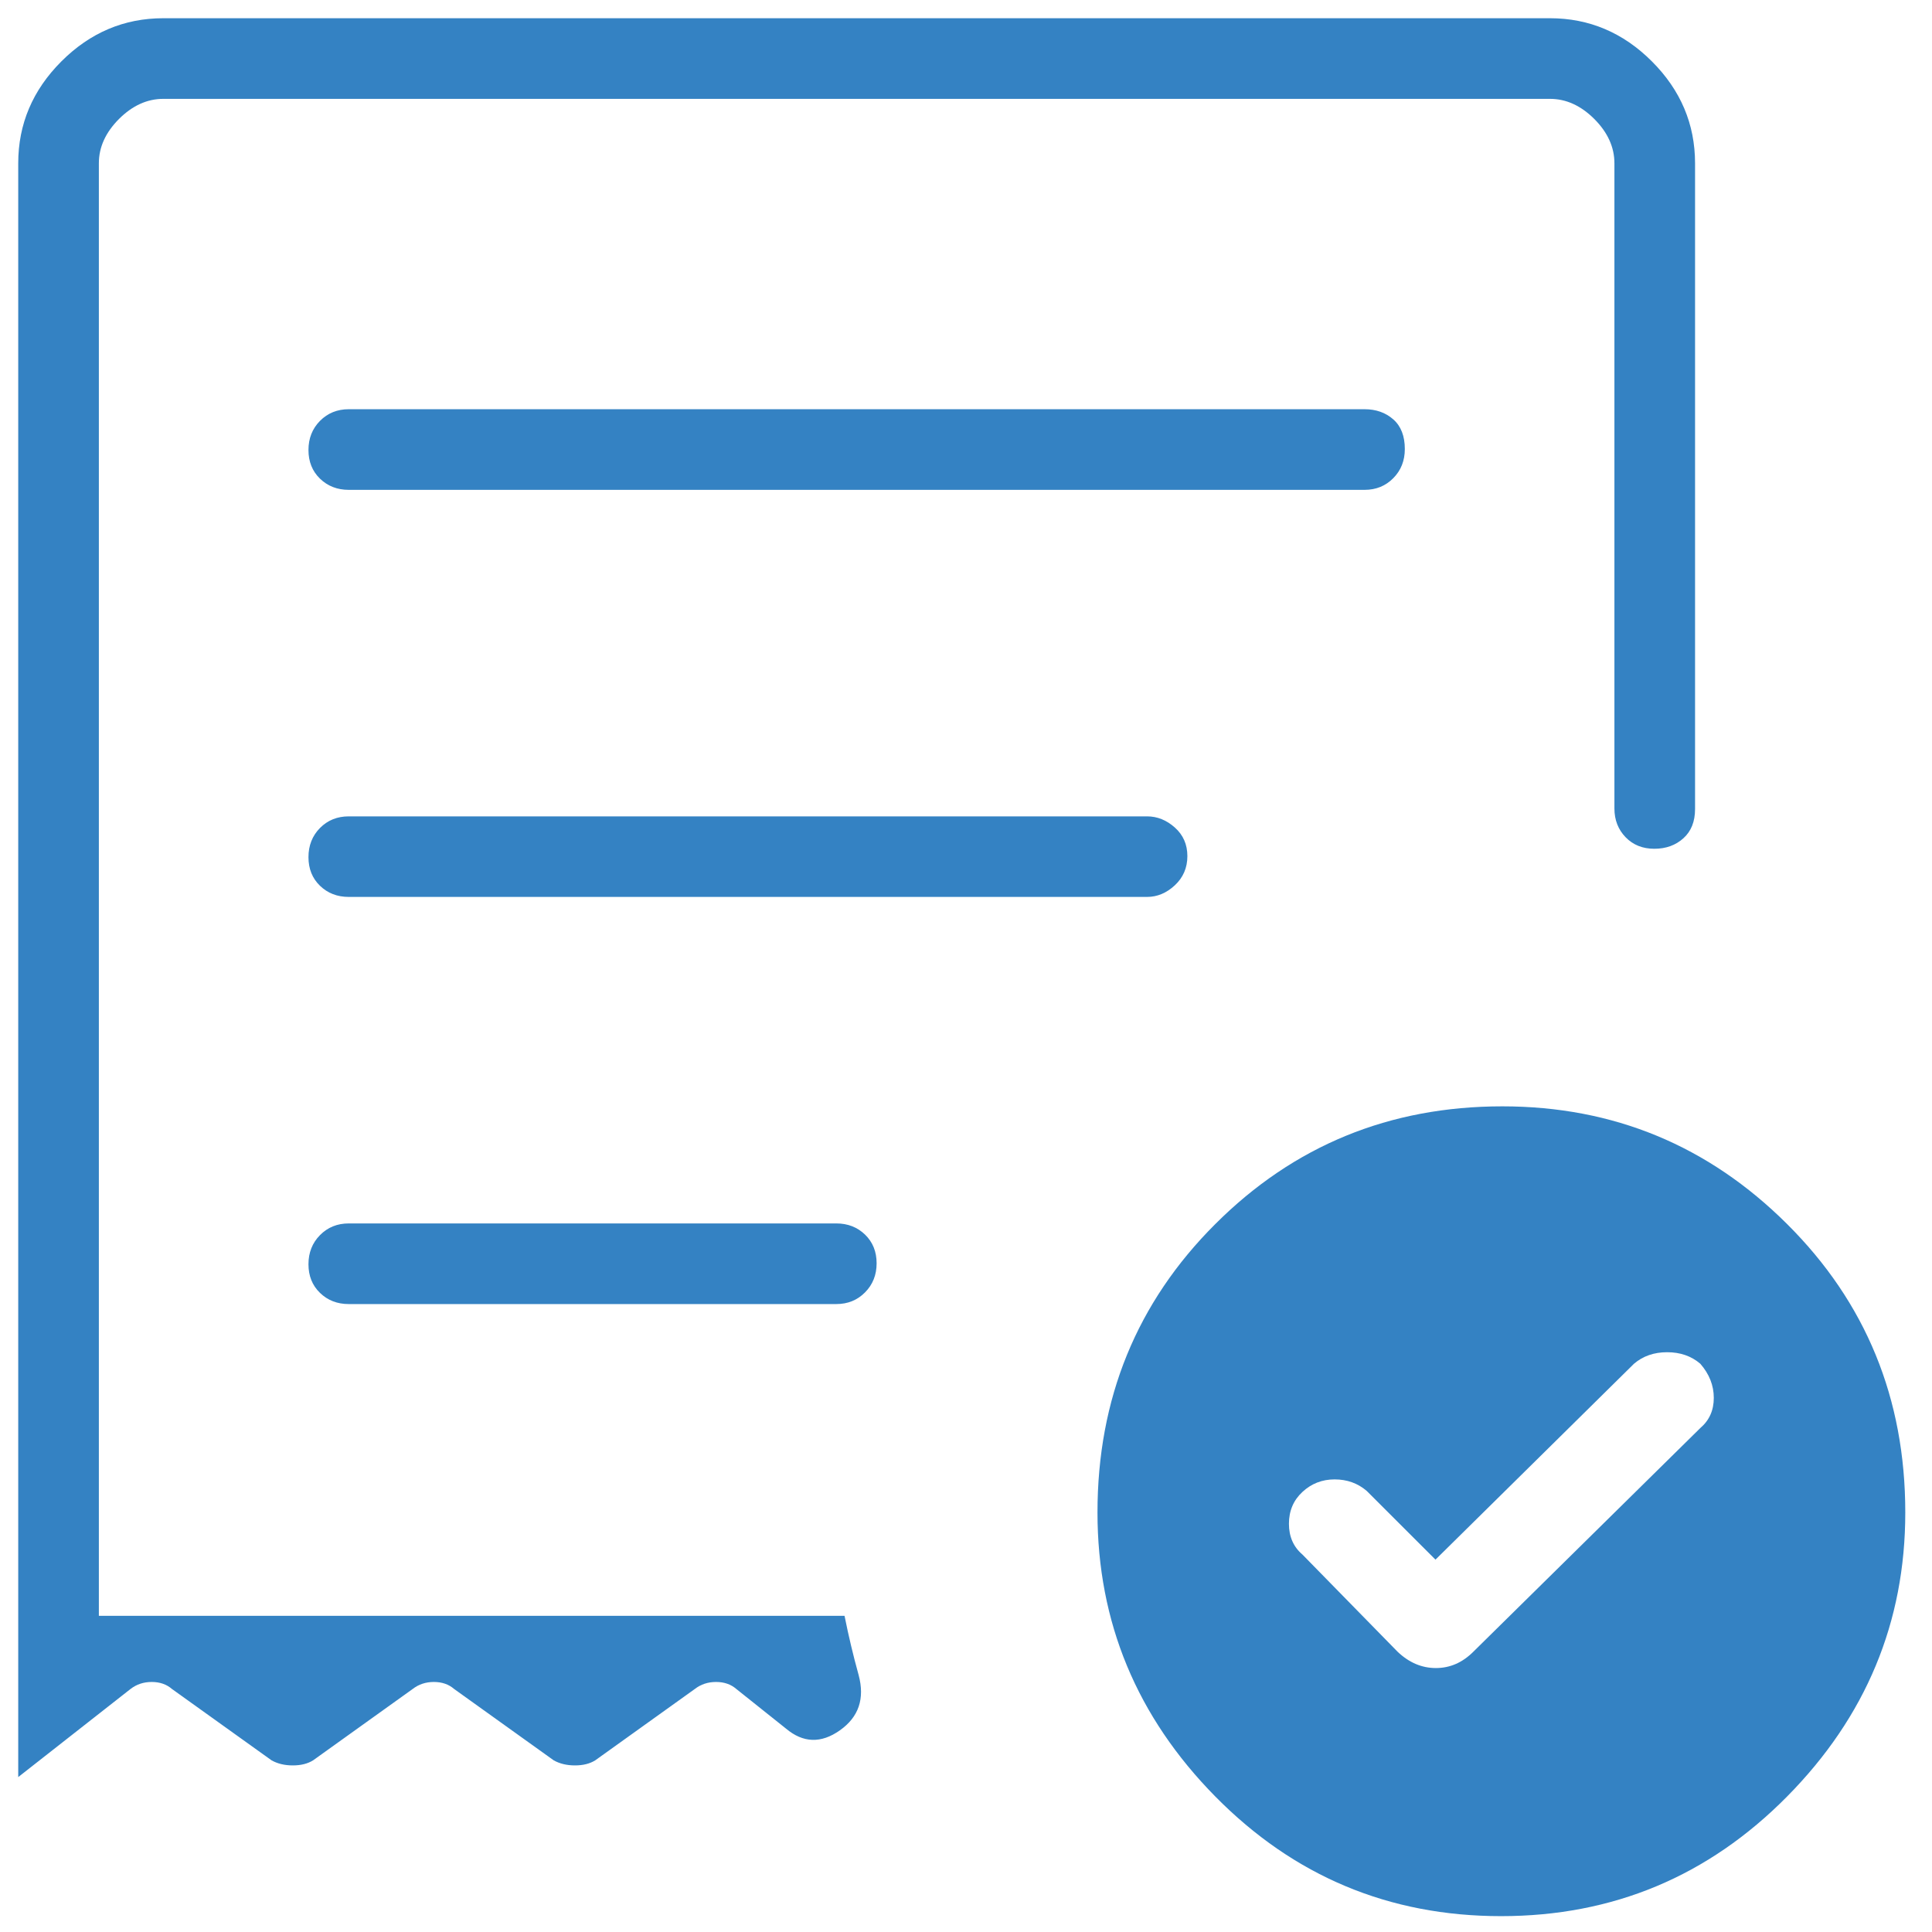
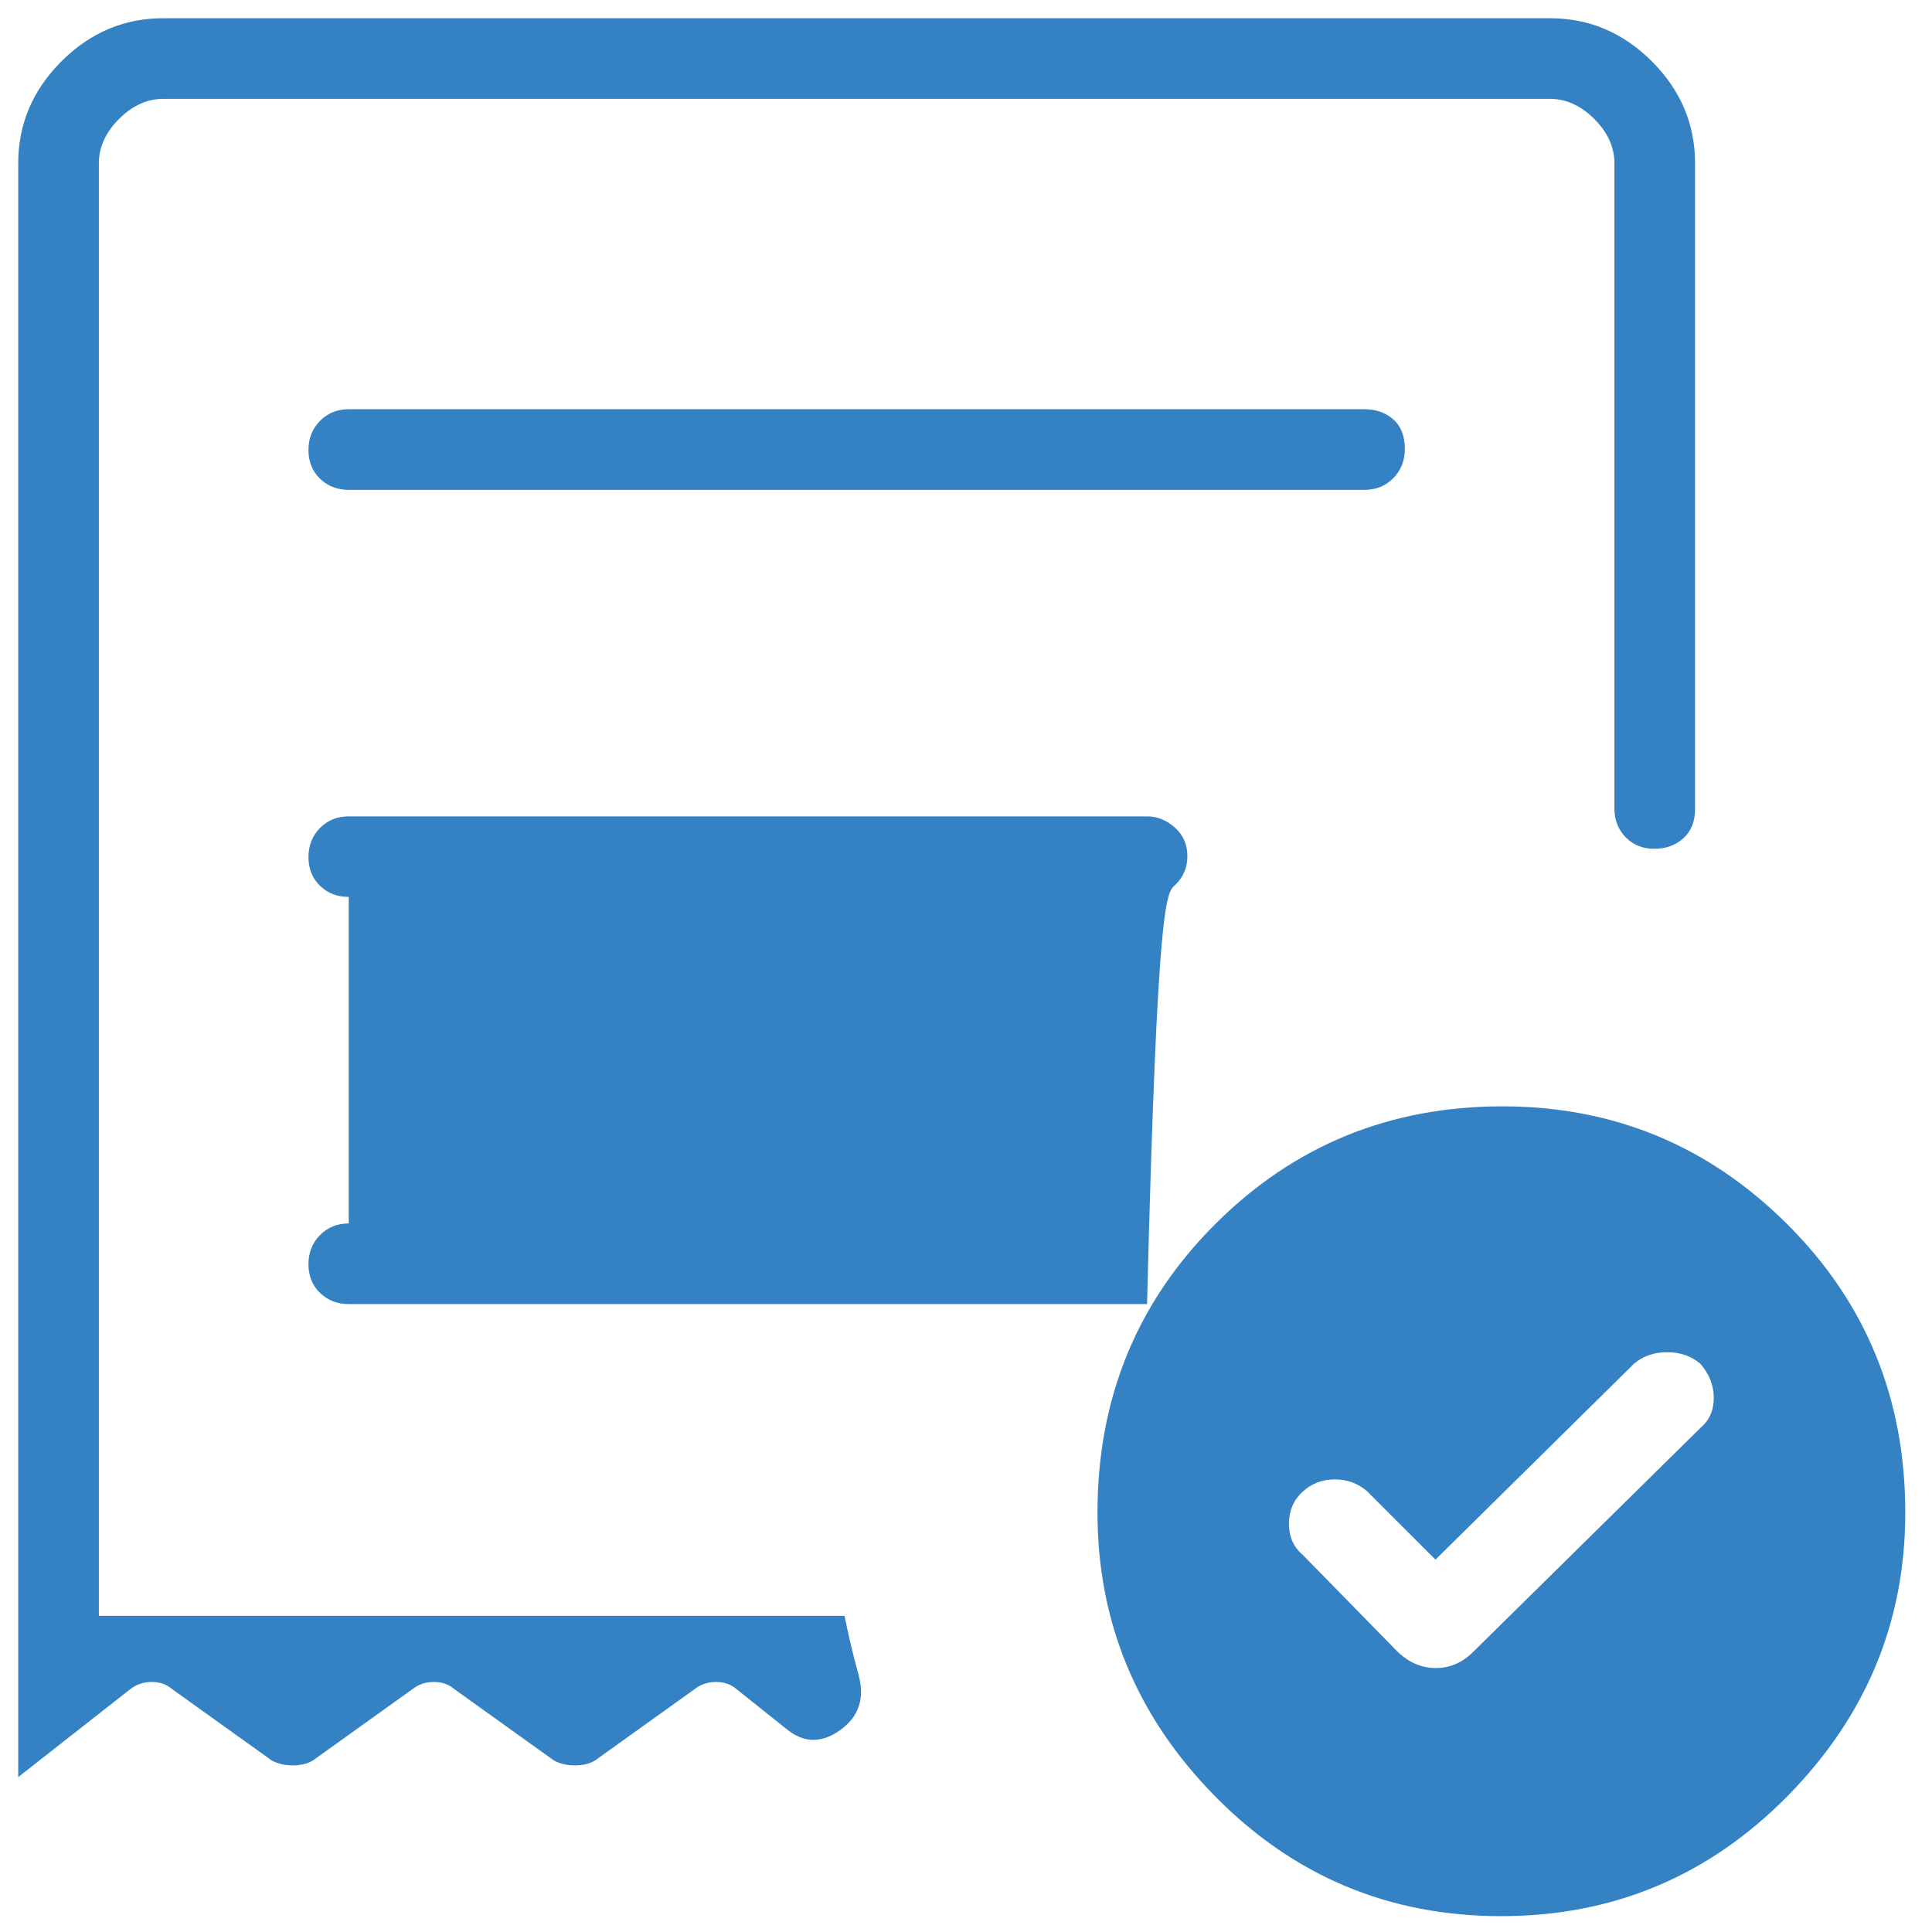
<svg xmlns="http://www.w3.org/2000/svg" width="53" height="53" viewBox="0 0 53 53" fill="none">
-   <path d="M39.379 42.785L37.493 40.9C37.247 40.689 36.953 40.584 36.611 40.584C36.271 40.584 35.977 40.698 35.73 40.927C35.483 41.155 35.359 41.447 35.359 41.801C35.359 42.154 35.483 42.436 35.73 42.646L38.339 45.311C38.653 45.61 39.003 45.759 39.39 45.759C39.777 45.759 40.119 45.61 40.418 45.311L46.644 39.175C46.891 38.964 47.014 38.689 47.014 38.348C47.014 38.007 46.891 37.694 46.644 37.411C46.397 37.2 46.094 37.095 45.734 37.095C45.375 37.095 45.072 37.2 44.825 37.411L39.379 42.785ZM9.567 13.438H37.433C37.748 13.438 38.011 13.331 38.222 13.117C38.433 12.903 38.538 12.637 38.538 12.318C38.538 11.962 38.433 11.691 38.222 11.505C38.011 11.319 37.748 11.226 37.433 11.226H9.567C9.252 11.226 8.989 11.333 8.778 11.546C8.567 11.76 8.462 12.026 8.462 12.345C8.462 12.664 8.567 12.926 8.778 13.131C8.989 13.335 9.252 13.438 9.567 13.438ZM41.178 52.565C38.108 52.565 35.496 51.471 33.34 49.284C31.185 47.097 30.107 44.5 30.107 41.492C30.107 38.367 31.184 35.729 33.34 33.578C35.495 31.426 38.119 30.35 41.214 30.35C44.259 30.35 46.862 31.426 49.024 33.578C51.186 35.729 52.267 38.367 52.267 41.492C52.267 44.5 51.186 47.097 49.024 49.284C46.862 51.471 44.247 52.565 41.178 52.565ZM0.5 4.48C0.5 3.405 0.895 2.473 1.684 1.684C2.473 0.895 3.405 0.5 4.48 0.5H42.52C43.595 0.5 44.527 0.895 45.316 1.684C46.105 2.473 46.5 3.405 46.5 4.48V22.195C46.5 22.538 46.393 22.805 46.179 22.997C45.966 23.189 45.7 23.284 45.381 23.284C45.062 23.284 44.8 23.179 44.595 22.968C44.391 22.757 44.288 22.494 44.288 22.179V4.48C44.288 4.038 44.104 3.633 43.736 3.264C43.367 2.896 42.962 2.712 42.52 2.712H4.48C4.038 2.712 3.633 2.896 3.264 3.264C2.896 3.633 2.712 4.038 2.712 4.48V44.327H23.168C23.227 44.622 23.287 44.893 23.346 45.14C23.404 45.387 23.474 45.658 23.555 45.952C23.728 46.598 23.557 47.103 23.041 47.467C22.525 47.833 22.031 47.816 21.559 47.418L20.2 46.334C20.051 46.205 19.866 46.141 19.643 46.141C19.42 46.141 19.226 46.205 19.06 46.334L16.329 48.291C16.18 48.384 15.995 48.43 15.773 48.43C15.55 48.43 15.356 48.384 15.19 48.291L12.459 46.334C12.31 46.205 12.125 46.141 11.902 46.141C11.68 46.141 11.486 46.205 11.32 46.334L8.589 48.291C8.44 48.384 8.255 48.43 8.033 48.43C7.81 48.43 7.615 48.384 7.45 48.291L4.718 46.334C4.57 46.205 4.384 46.141 4.162 46.141C3.94 46.141 3.746 46.205 3.58 46.334L0.5 48.75V4.48ZM9.567 35.774H22.942C23.257 35.774 23.52 35.667 23.731 35.453C23.942 35.24 24.048 34.974 24.048 34.655C24.048 34.336 23.942 34.074 23.731 33.869C23.52 33.665 23.257 33.562 22.942 33.562H9.567C9.252 33.562 8.989 33.669 8.778 33.883C8.567 34.097 8.462 34.363 8.462 34.682C8.462 35.001 8.567 35.263 8.778 35.467C8.989 35.672 9.252 35.774 9.567 35.774ZM9.567 24.605H31.467C31.746 24.605 32 24.499 32.229 24.286C32.458 24.072 32.573 23.805 32.573 23.486C32.573 23.167 32.458 22.905 32.229 22.701C32 22.497 31.746 22.395 31.467 22.395H9.567C9.252 22.395 8.989 22.501 8.778 22.714C8.567 22.928 8.462 23.195 8.462 23.514C8.462 23.833 8.567 24.095 8.778 24.299C8.989 24.503 9.252 24.605 9.567 24.605Z" fill="#3482C3" />
+   <path d="M39.379 42.785L37.493 40.9C37.247 40.689 36.953 40.584 36.611 40.584C36.271 40.584 35.977 40.698 35.73 40.927C35.483 41.155 35.359 41.447 35.359 41.801C35.359 42.154 35.483 42.436 35.73 42.646L38.339 45.311C38.653 45.61 39.003 45.759 39.39 45.759C39.777 45.759 40.119 45.61 40.418 45.311L46.644 39.175C46.891 38.964 47.014 38.689 47.014 38.348C47.014 38.007 46.891 37.694 46.644 37.411C46.397 37.2 46.094 37.095 45.734 37.095C45.375 37.095 45.072 37.2 44.825 37.411L39.379 42.785ZM9.567 13.438H37.433C37.748 13.438 38.011 13.331 38.222 13.117C38.433 12.903 38.538 12.637 38.538 12.318C38.538 11.962 38.433 11.691 38.222 11.505C38.011 11.319 37.748 11.226 37.433 11.226H9.567C9.252 11.226 8.989 11.333 8.778 11.546C8.567 11.76 8.462 12.026 8.462 12.345C8.462 12.664 8.567 12.926 8.778 13.131C8.989 13.335 9.252 13.438 9.567 13.438ZM41.178 52.565C38.108 52.565 35.496 51.471 33.34 49.284C31.185 47.097 30.107 44.5 30.107 41.492C30.107 38.367 31.184 35.729 33.34 33.578C35.495 31.426 38.119 30.35 41.214 30.35C44.259 30.35 46.862 31.426 49.024 33.578C51.186 35.729 52.267 38.367 52.267 41.492C52.267 44.5 51.186 47.097 49.024 49.284C46.862 51.471 44.247 52.565 41.178 52.565ZM0.5 4.48C0.5 3.405 0.895 2.473 1.684 1.684C2.473 0.895 3.405 0.5 4.48 0.5H42.52C43.595 0.5 44.527 0.895 45.316 1.684C46.105 2.473 46.5 3.405 46.5 4.48V22.195C46.5 22.538 46.393 22.805 46.179 22.997C45.966 23.189 45.7 23.284 45.381 23.284C45.062 23.284 44.8 23.179 44.595 22.968C44.391 22.757 44.288 22.494 44.288 22.179V4.48C44.288 4.038 44.104 3.633 43.736 3.264C43.367 2.896 42.962 2.712 42.52 2.712H4.48C4.038 2.712 3.633 2.896 3.264 3.264C2.896 3.633 2.712 4.038 2.712 4.48V44.327H23.168C23.227 44.622 23.287 44.893 23.346 45.14C23.404 45.387 23.474 45.658 23.555 45.952C23.728 46.598 23.557 47.103 23.041 47.467C22.525 47.833 22.031 47.816 21.559 47.418L20.2 46.334C20.051 46.205 19.866 46.141 19.643 46.141C19.42 46.141 19.226 46.205 19.06 46.334L16.329 48.291C16.18 48.384 15.995 48.43 15.773 48.43C15.55 48.43 15.356 48.384 15.19 48.291L12.459 46.334C12.31 46.205 12.125 46.141 11.902 46.141C11.68 46.141 11.486 46.205 11.32 46.334L8.589 48.291C8.44 48.384 8.255 48.43 8.033 48.43C7.81 48.43 7.615 48.384 7.45 48.291L4.718 46.334C4.57 46.205 4.384 46.141 4.162 46.141C3.94 46.141 3.746 46.205 3.58 46.334L0.5 48.75V4.48ZM9.567 35.774H22.942C23.257 35.774 23.52 35.667 23.731 35.453C23.942 35.24 24.048 34.974 24.048 34.655C24.048 34.336 23.942 34.074 23.731 33.869C23.52 33.665 23.257 33.562 22.942 33.562H9.567C9.252 33.562 8.989 33.669 8.778 33.883C8.567 34.097 8.462 34.363 8.462 34.682C8.462 35.001 8.567 35.263 8.778 35.467C8.989 35.672 9.252 35.774 9.567 35.774ZH31.467C31.746 24.605 32 24.499 32.229 24.286C32.458 24.072 32.573 23.805 32.573 23.486C32.573 23.167 32.458 22.905 32.229 22.701C32 22.497 31.746 22.395 31.467 22.395H9.567C9.252 22.395 8.989 22.501 8.778 22.714C8.567 22.928 8.462 23.195 8.462 23.514C8.462 23.833 8.567 24.095 8.778 24.299C8.989 24.503 9.252 24.605 9.567 24.605Z" fill="#3482C3" />
</svg>